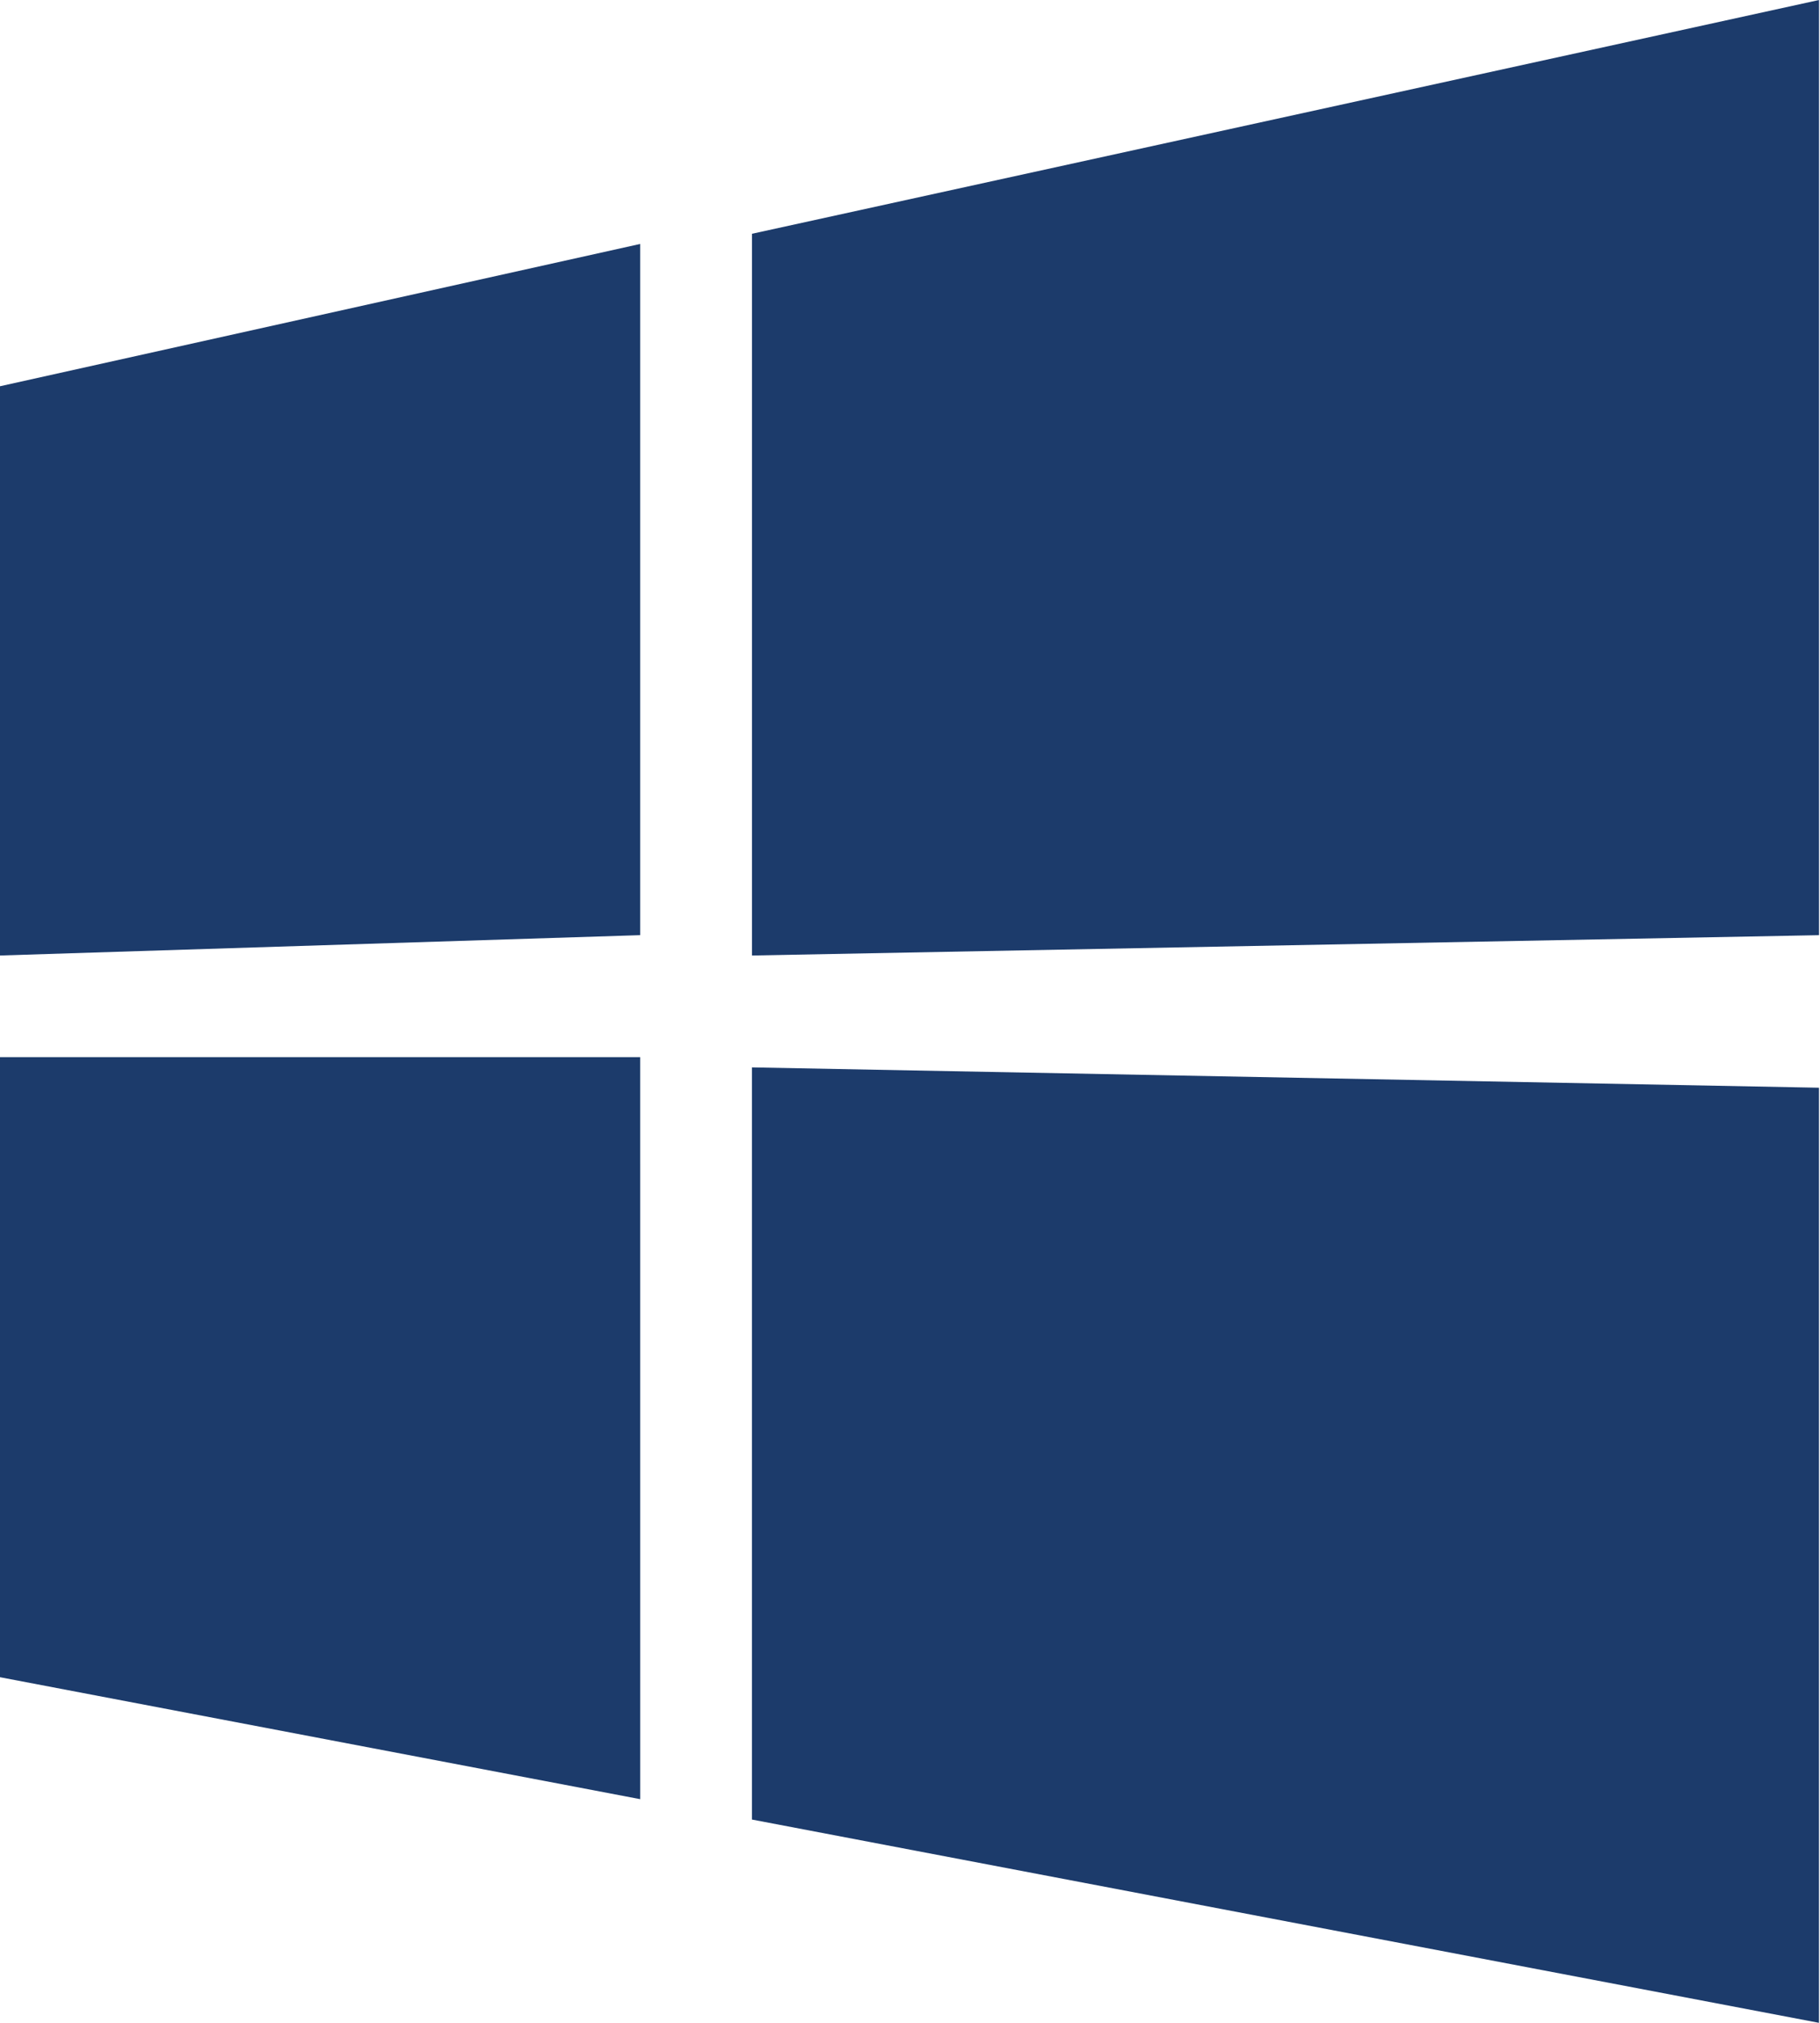
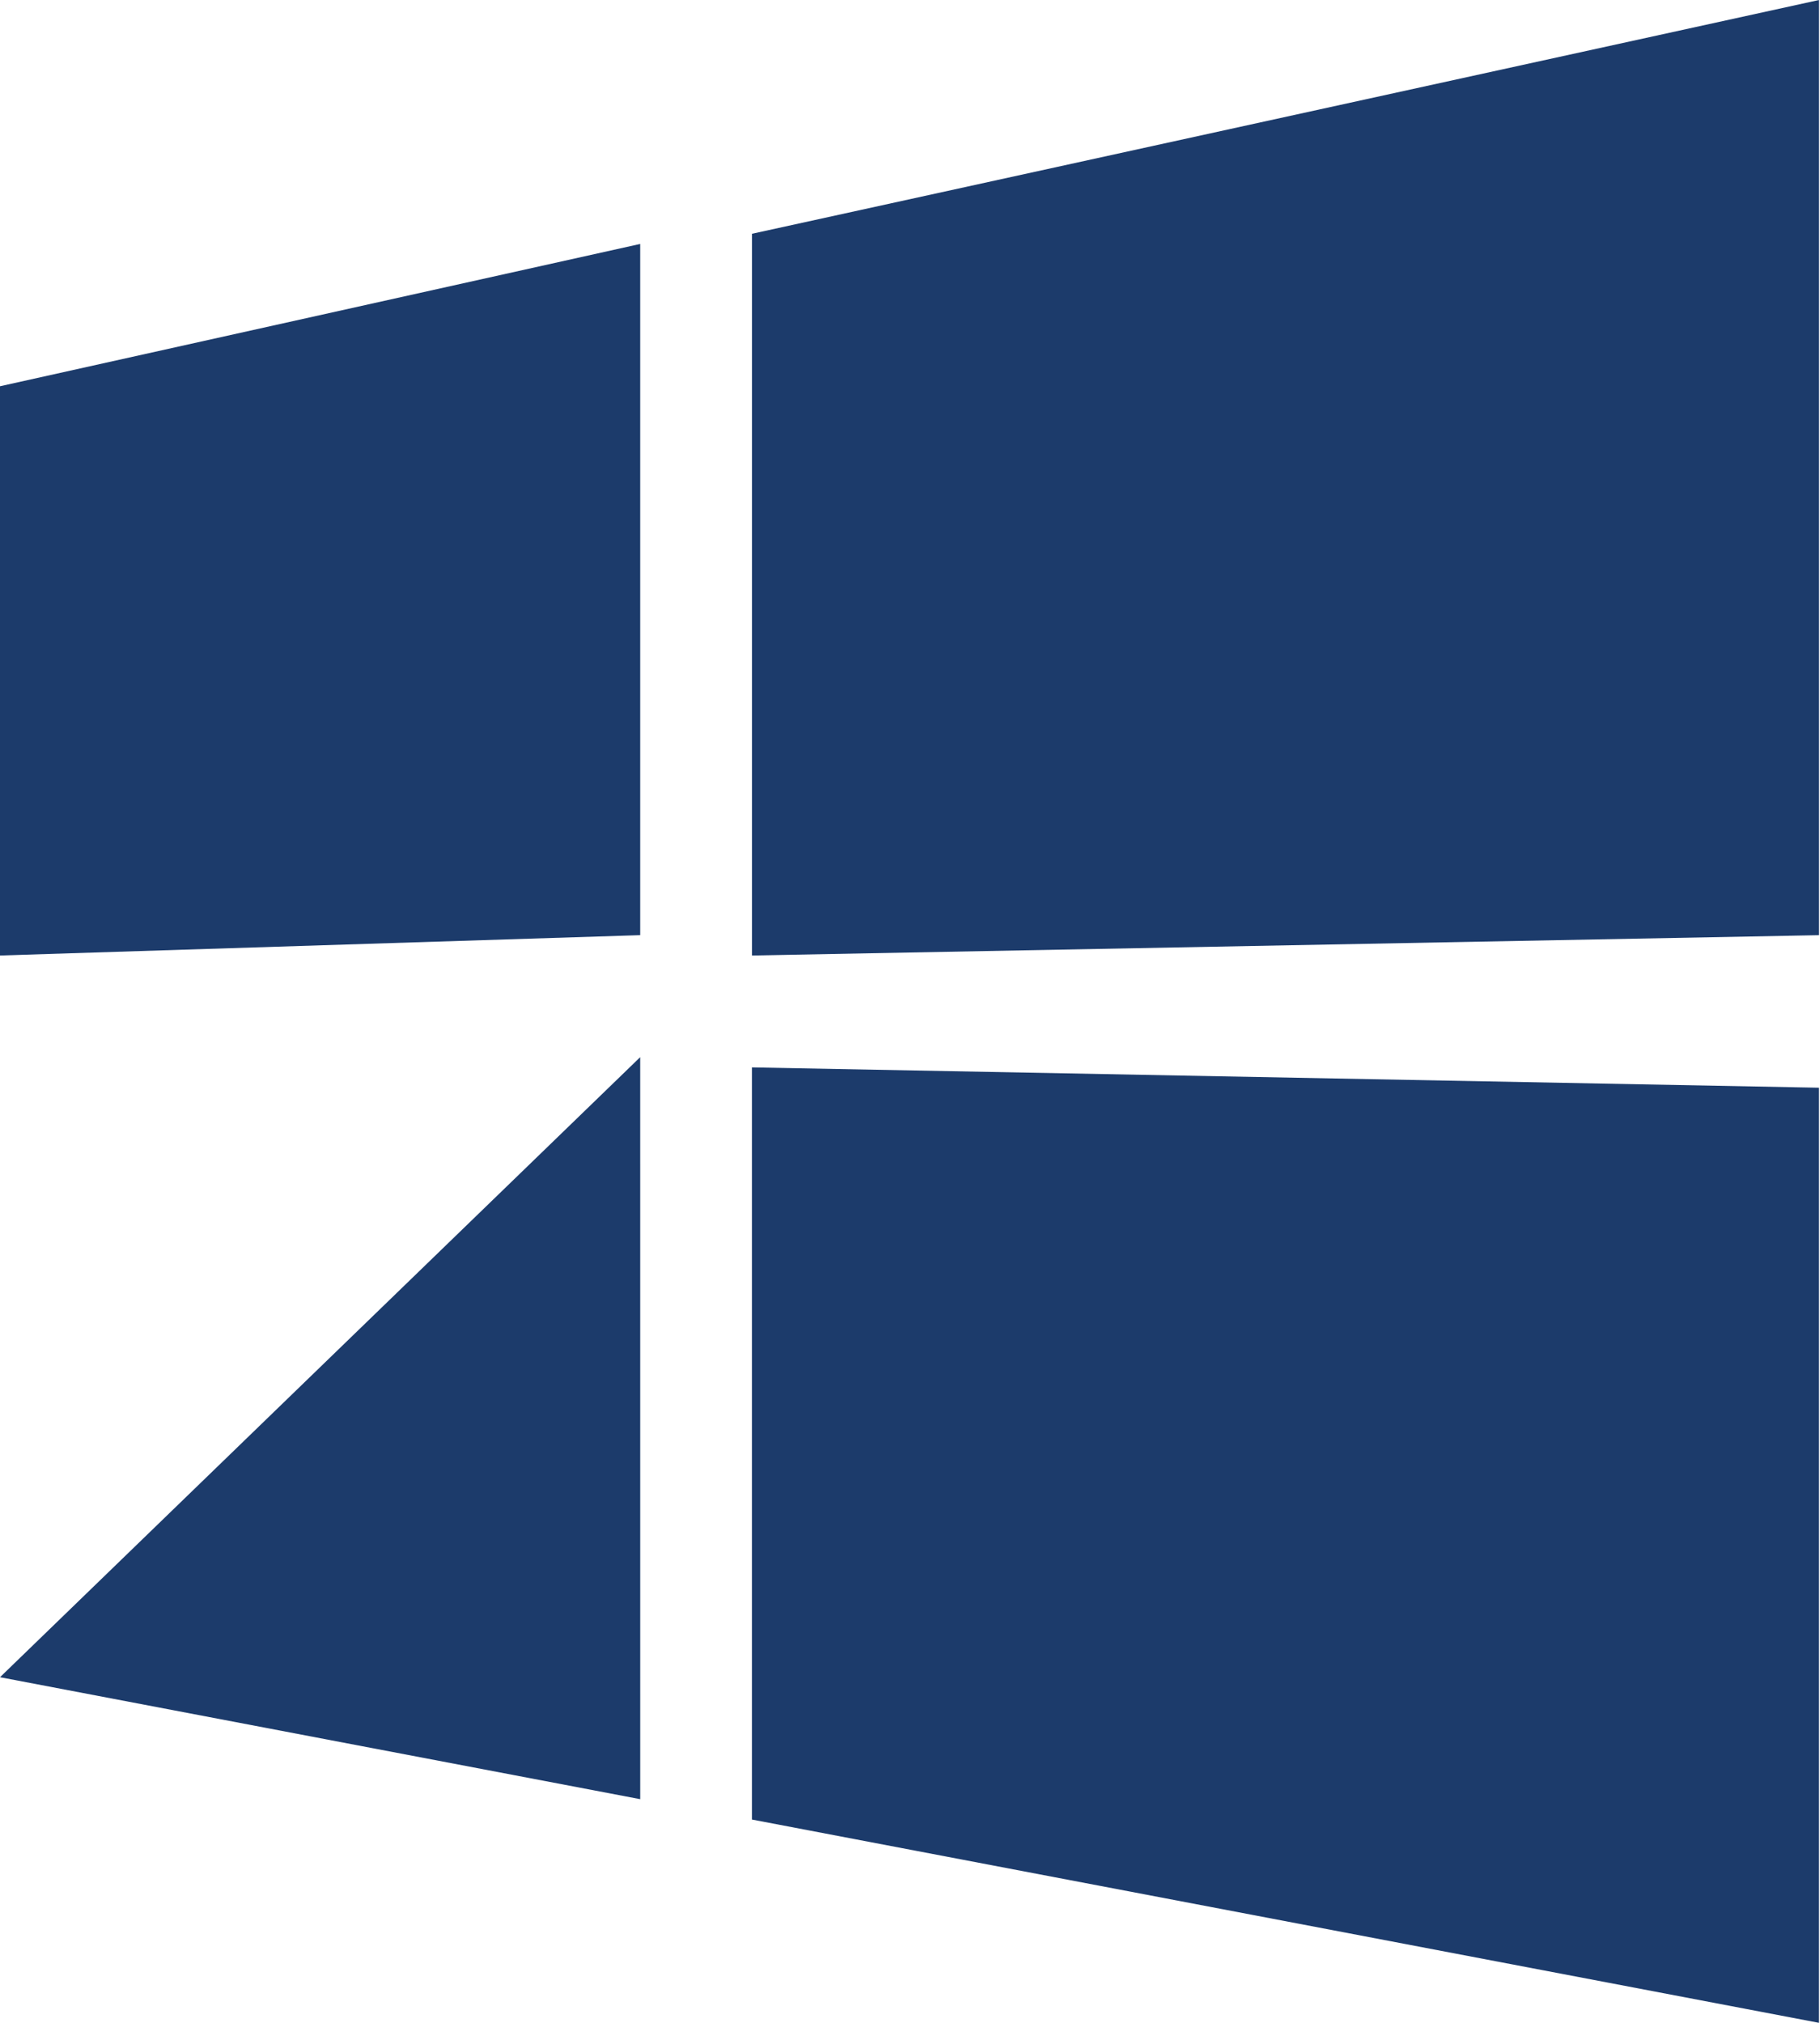
<svg xmlns="http://www.w3.org/2000/svg" fill="none" height="100" viewBox="0 0 90 100" width="90">
-   <path clip-rule="evenodd" d="m37.185 11.557v35.679l52.767-1.005v-46.231zm-37.185 35.679v-28.141l31.658-7.035v34.17zm0 35.678 31.659 6.029-.001-36.682h-31.658zm37.183 7.036 52.767 10.05v-46.228l-52.767-1.005z" fill="#1c3b6b" fill-rule="evenodd" />
+   <path clip-rule="evenodd" d="m37.185 11.557v35.679l52.767-1.005v-46.231zm-37.185 35.679v-28.141l31.658-7.035v34.17zm0 35.678 31.659 6.029-.001-36.682zm37.183 7.036 52.767 10.05v-46.228l-52.767-1.005z" fill="#1c3b6b" fill-rule="evenodd" />
</svg>